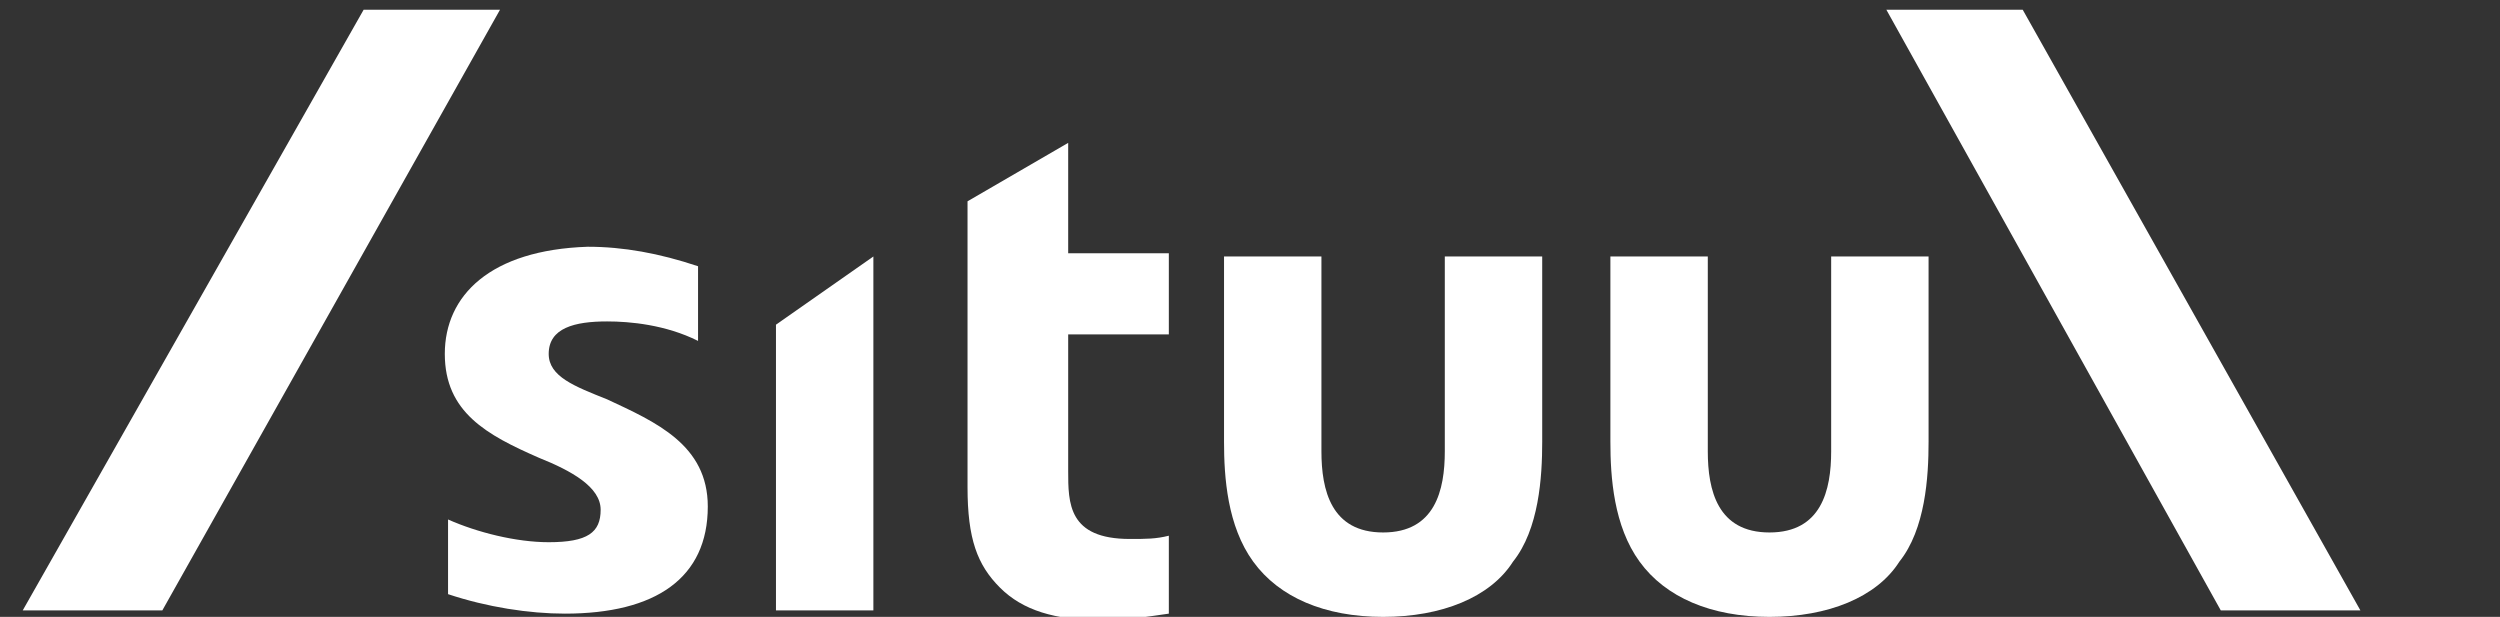
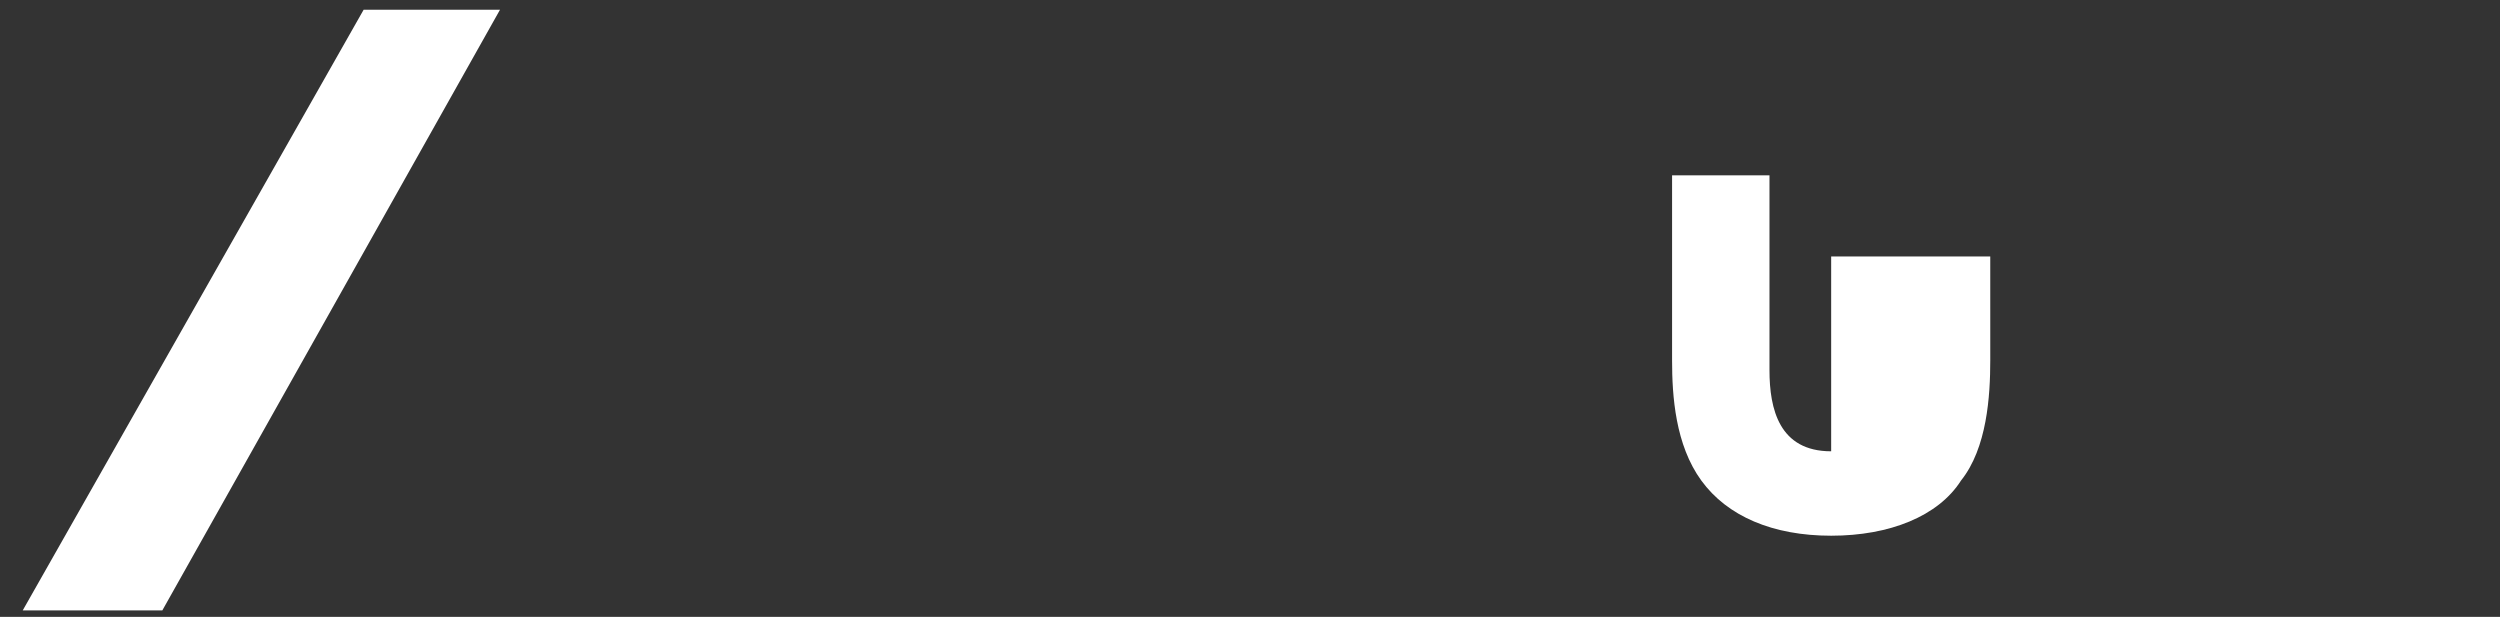
<svg xmlns="http://www.w3.org/2000/svg" version="1.1" id="Layer_1" x="0px" y="0px" viewBox="0 0 77 19" style="enable-background:new 0 0 77 19;" xml:space="preserve">
  <rect x="0" y="0" width="77" height="19" fill="#333333" stroke="none" />
  <style type="text/css"> .st0{fill-rule:evenodd;clip-rule:evenodd;fill:#FFFFFF;} </style>
  <g id="Page-1">
    <g id="lg_x2F_home" transform="translate(-130, -60)">
      <g id="white_logo_situu" transform="translate(130, 60)">
        <polygon id="Fill-1_1_" class="st0" points="11.2,0.3 0.7,18.8 5,18.8 15.4,0.3 " />
-         <path id="Path" class="st0" d="M29.8,6.2V15c0,1.6,0.3,2.4,1,3.1l0,0c0.7,0.7,1.7,1,3.1,1l0,0c0.8,0,1.4-0.1,2.1-0.2l0,0v-2.4 c-0.4,0.1-0.7,0.1-1.2,0.1l0,0c-1.9,0-1.9-1.1-1.9-2.1l0,0v-4.2h3.1V7.8h-3.1V4.4L29.8,6.2z" />
-         <path id="Path_1_" class="st0" d="M13.7,10.9c0,1.8,1.3,2.5,2.9,3.2l0,0c1,0.4,1.9,0.9,1.9,1.6l0,0c0,0.7-0.4,1-1.6,1l0,0 c-1,0-2.2-0.3-3.1-0.7l0,0v2.3c1.2,0.4,2.5,0.6,3.6,0.6l0,0c2.8,0,4.4-1.1,4.4-3.3l0,0c0-1.9-1.6-2.6-3.1-3.3l0,0 c-1-0.4-1.8-0.7-1.8-1.4l0,0c0-0.8,0.8-1,1.8-1l0,0c0.7,0,1.8,0.1,2.8,0.6l0,0V8.2c-1.2-0.4-2.3-0.6-3.4-0.6l0,0 C15.1,7.7,13.7,9.1,13.7,10.9L13.7,10.9z" />
-         <path id="Path_2_" class="st0" d="M56.4,7.9v6c0,1.2-0.3,2.5-1.9,2.5l0,0c-1.6,0-1.9-1.3-1.9-2.5l0,0v-6h-3v5.7 c0,1.1,0.1,2.6,0.9,3.7l0,0c0.8,1.1,2.2,1.7,4,1.7l0,0c1.8,0,3.3-0.6,4-1.7l0,0c0.8-1,0.9-2.6,0.9-3.7l0,0V7.9 C59.3,7.9,56.4,7.9,56.4,7.9z" />
-         <path id="Path_3_" class="st0" d="M44.5,7.9v6c0,1.2-0.3,2.5-1.9,2.5l0,0c-1.6,0-1.9-1.3-1.9-2.5l0,0v-6h-3v5.7 c0,1.1,0.1,2.6,0.9,3.7l0,0c0.8,1.1,2.2,1.7,4,1.7l0,0c1.8,0,3.3-0.6,4-1.7l0,0c0.8-1,0.9-2.6,0.9-3.7l0,0V7.9 C47.5,7.9,44.5,7.9,44.5,7.9z" />
-         <polygon id="Path_4_" class="st0" points="23.9,10 23.9,18.8 26.9,18.8 26.9,7.9 " />
-         <polygon id="Fill-5-Copy-3" class="st0" points="72.7,18.8 68.4,18.8 58.1,0.3 62.3,0.3 " />
+         <path id="Path_2_" class="st0" d="M56.4,7.9v6l0,0c-1.6,0-1.9-1.3-1.9-2.5l0,0v-6h-3v5.7 c0,1.1,0.1,2.6,0.9,3.7l0,0c0.8,1.1,2.2,1.7,4,1.7l0,0c1.8,0,3.3-0.6,4-1.7l0,0c0.8-1,0.9-2.6,0.9-3.7l0,0V7.9 C59.3,7.9,56.4,7.9,56.4,7.9z" />
      </g>
    </g>
  </g>
</svg>